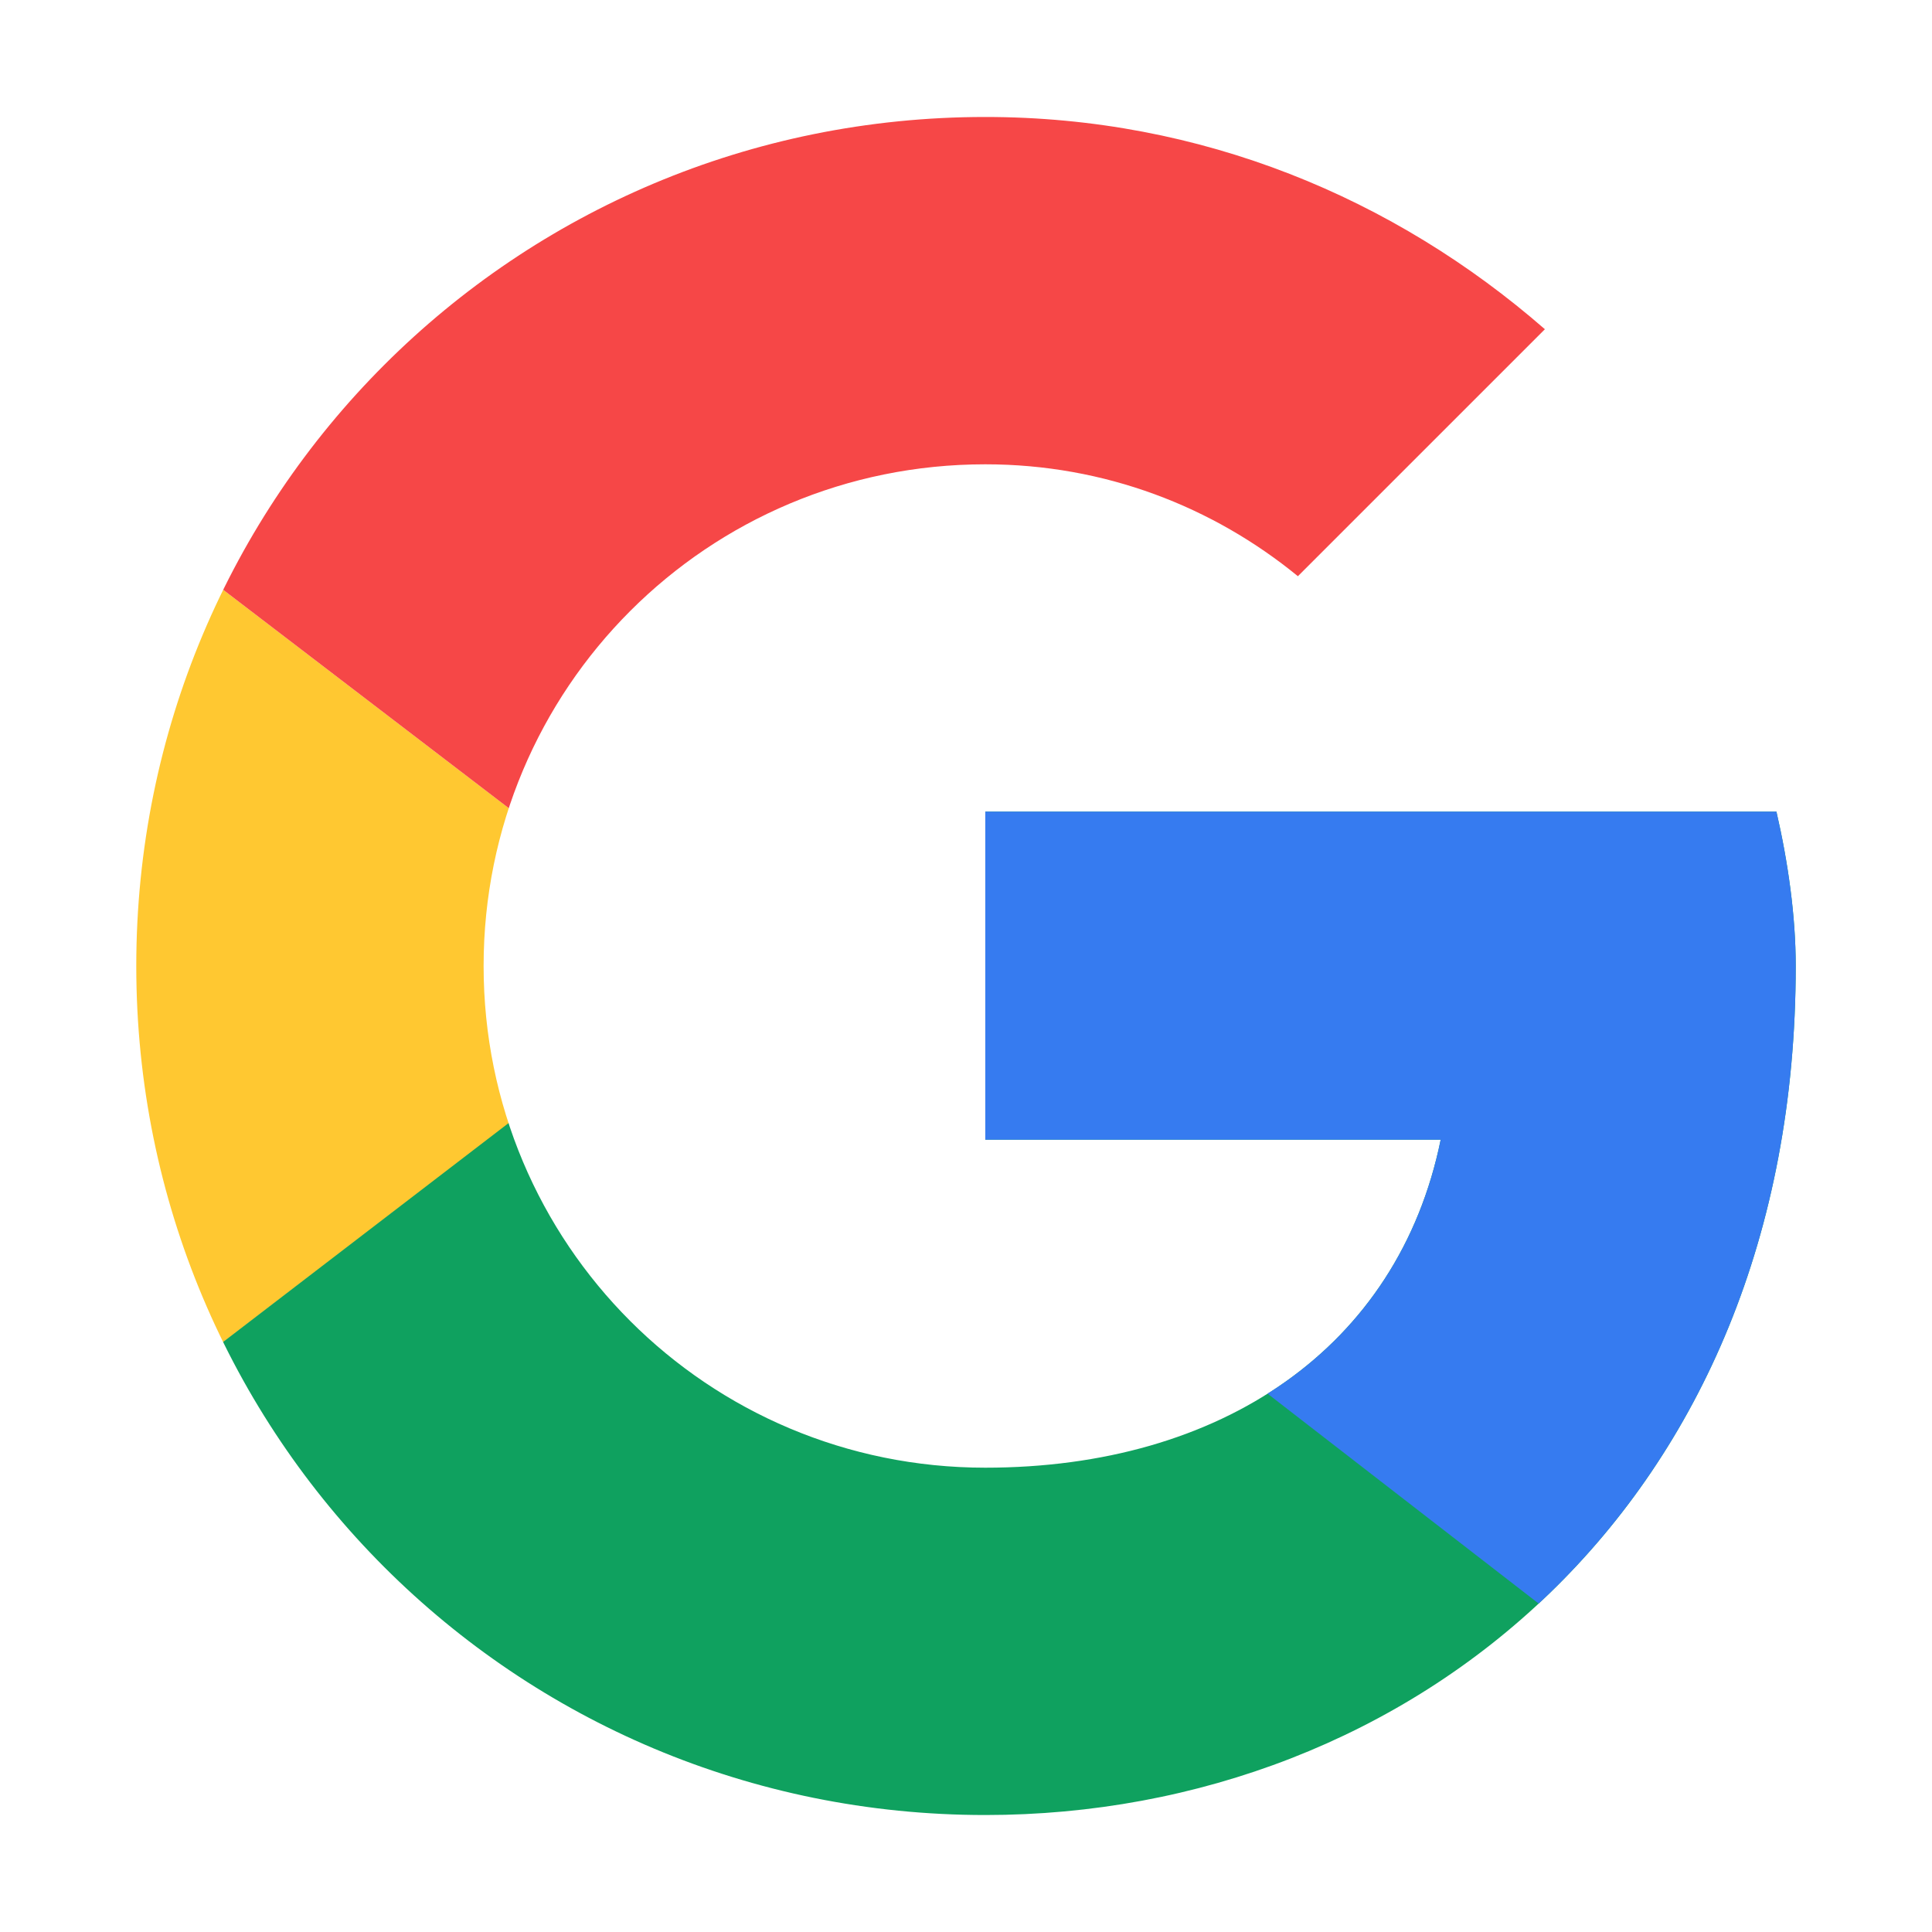
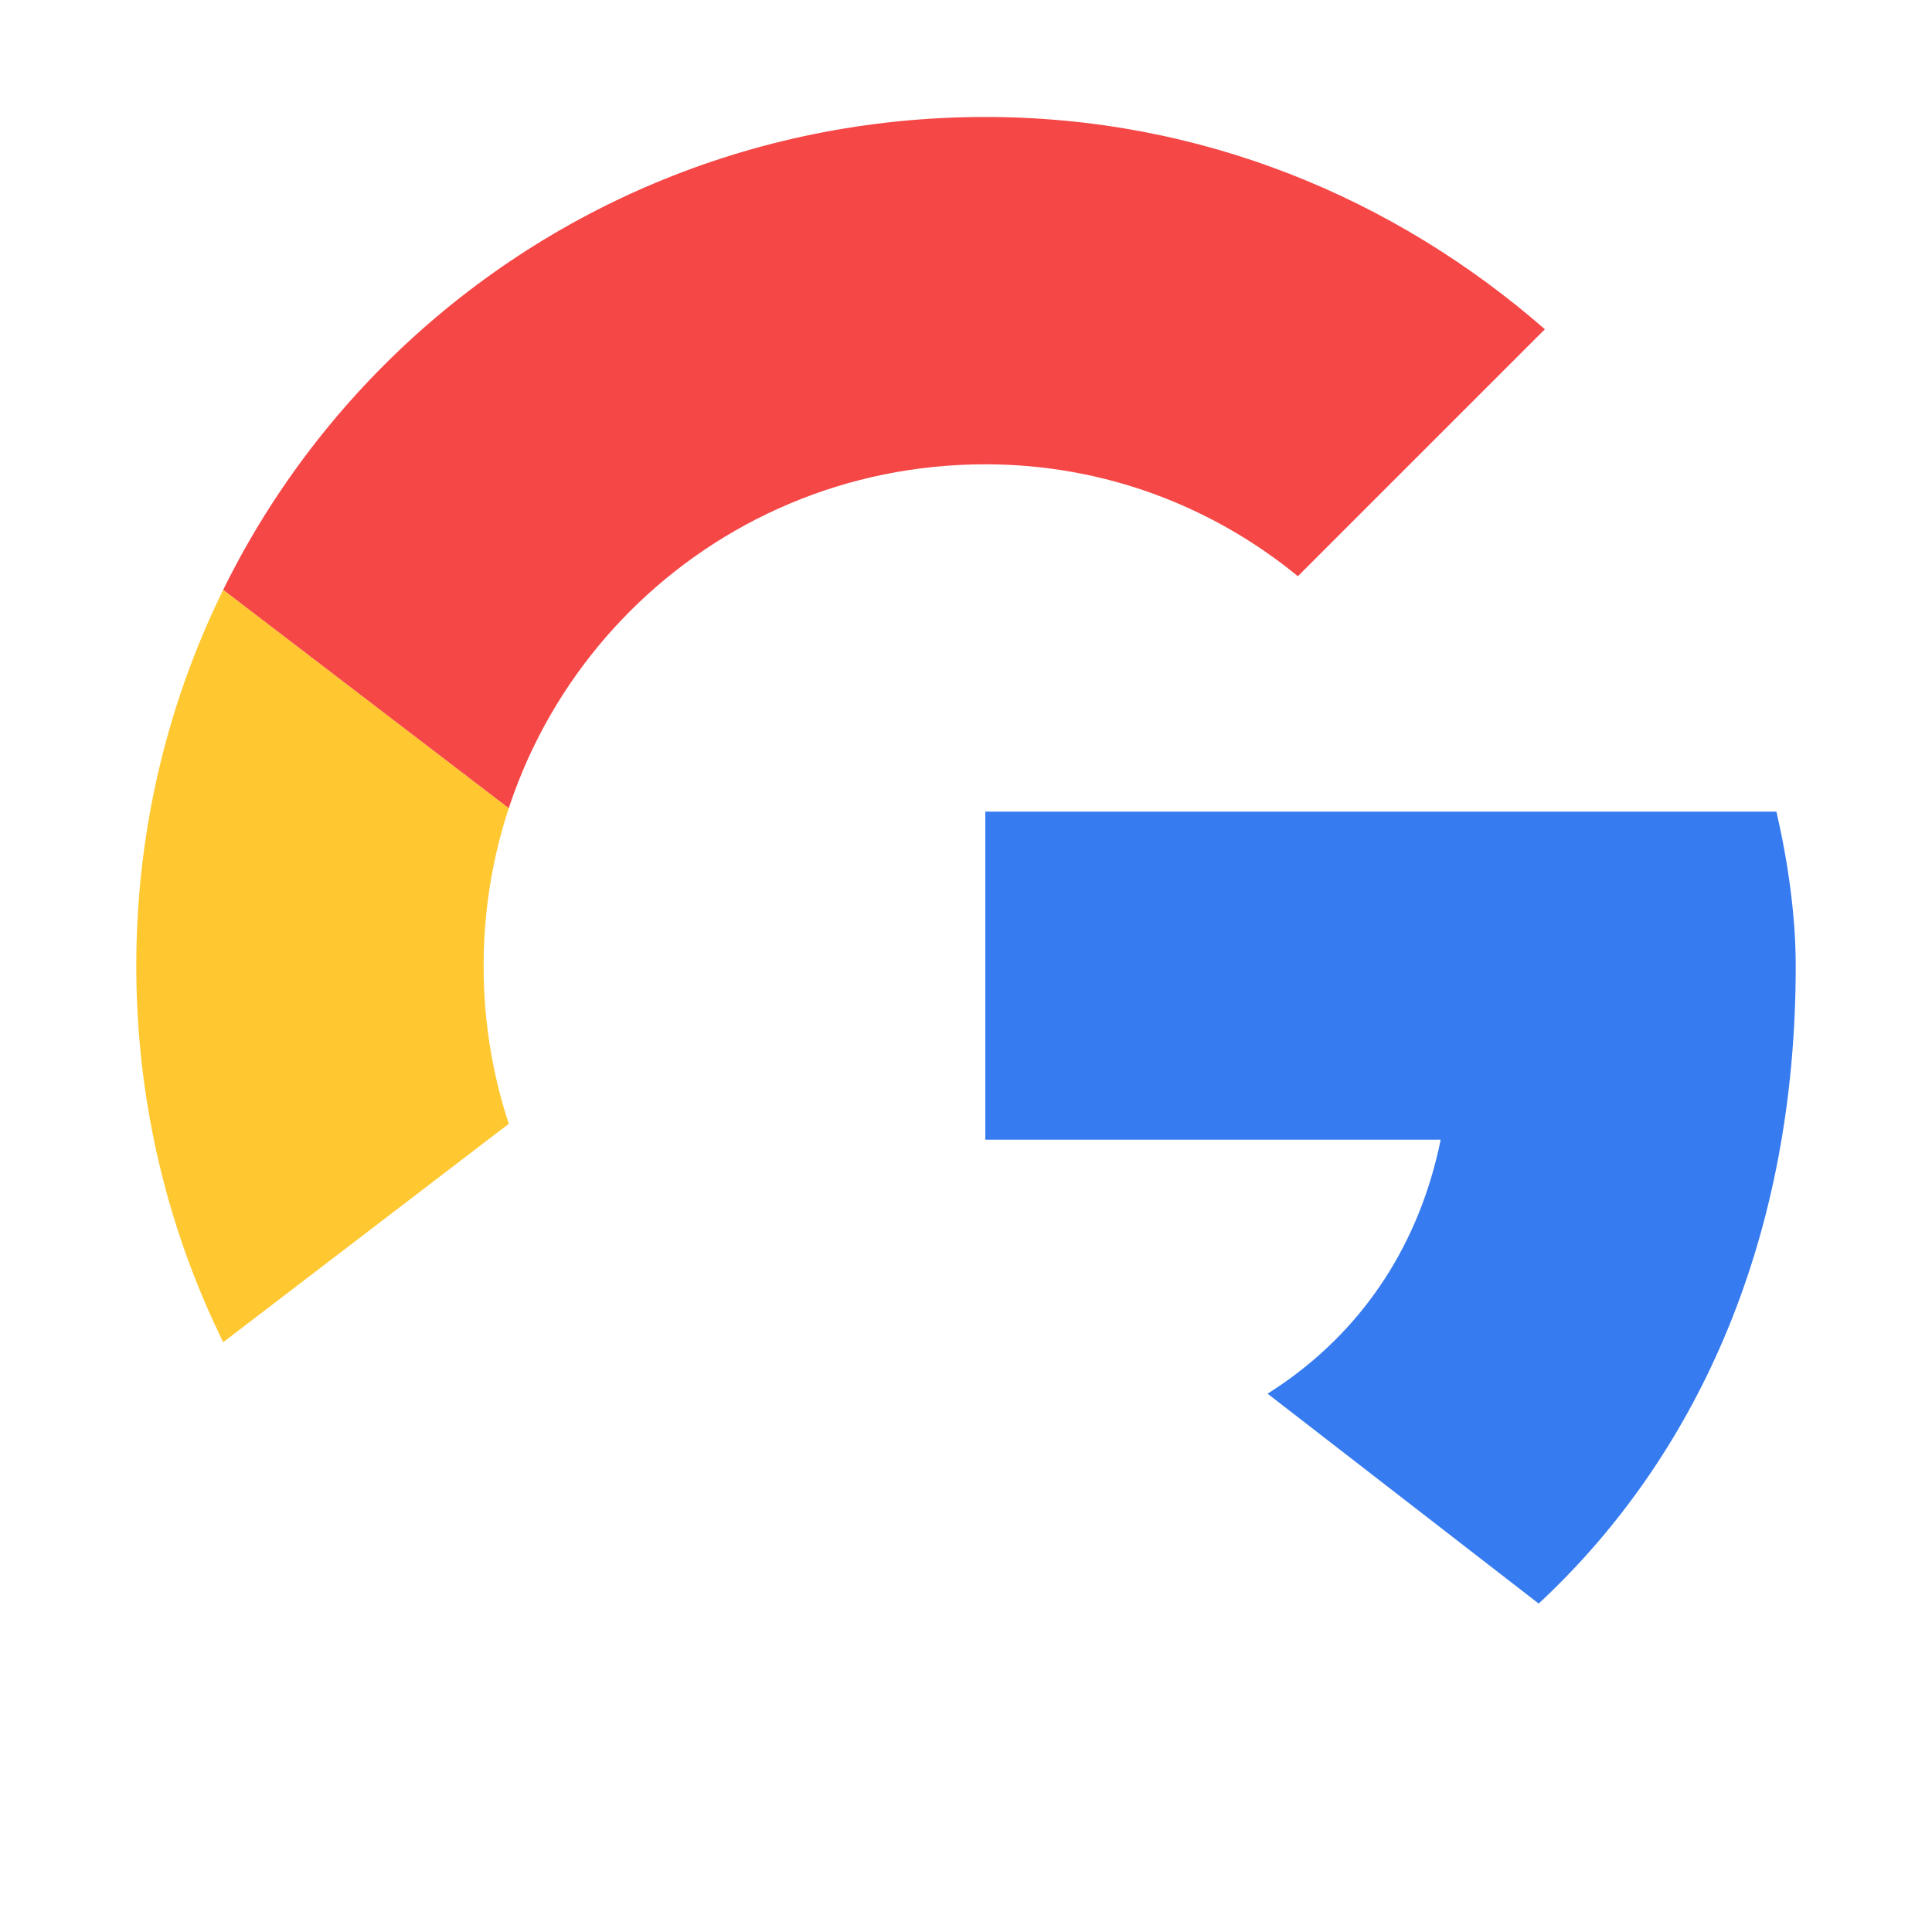
<svg xmlns="http://www.w3.org/2000/svg" width="384pt" height="384pt" version="1.1" viewBox="0 0 384 384">
  <defs>
    <clipPath id="clip1">
      <path d="M 27 92 L 143 92 L 143 292 L 27 292 Z M 27 92" />
    </clipPath>
    <clipPath id="clip2">
      <path d="M 353.078 161.316 L 195.836 161.316 L 195.836 226.516 L 286.348 226.516 C 277.91 267.938 242.625 291.715 195.836 291.715 C 140.609 291.715 96.121 247.227 96.121 192 C 96.121 136.773 140.609 92.285 195.836 92.285 C 219.613 92.285 241.09 100.723 257.965 114.527 L 307.059 65.438 C 277.141 39.359 238.789 23.25 195.836 23.25 C 102.254 23.25 27.086 98.422 27.086 192 C 27.086 285.578 102.254 360.75 195.836 360.75 C 280.211 360.75 356.914 299.387 356.914 192 C 356.914 182.027 355.379 171.289 353.078 161.316 Z M 353.078 161.316" />
    </clipPath>
    <clipPath id="clip3">
      <path d="M 27 23 L 357 23 L 357 192 L 27 192 Z M 27 23" />
    </clipPath>
    <clipPath id="clip4">
      <path d="M 353.078 161.316 L 195.836 161.316 L 195.836 226.516 L 286.348 226.516 C 277.91 267.938 242.625 291.715 195.836 291.715 C 140.609 291.715 96.121 247.227 96.121 192 C 96.121 136.773 140.609 92.285 195.836 92.285 C 219.613 92.285 241.09 100.723 257.965 114.527 L 307.059 65.438 C 277.141 39.359 238.789 23.25 195.836 23.25 C 102.254 23.25 27.086 98.422 27.086 192 C 27.086 285.578 102.254 360.75 195.836 360.75 C 280.211 360.75 356.914 299.387 356.914 192 C 356.914 182.027 355.379 171.289 353.078 161.316 Z M 353.078 161.316" />
    </clipPath>
    <clipPath id="clip5">
      <path d="M 27 23 L 357 23 L 357 361 L 27 361 Z M 27 23" />
    </clipPath>
    <clipPath id="clip6">
-       <path d="M 353.078 161.316 L 195.836 161.316 L 195.836 226.516 L 286.348 226.516 C 277.91 267.938 242.625 291.715 195.836 291.715 C 140.609 291.715 96.121 247.227 96.121 192 C 96.121 136.773 140.609 92.285 195.836 92.285 C 219.613 92.285 241.09 100.723 257.965 114.527 L 307.059 65.438 C 277.141 39.359 238.789 23.25 195.836 23.25 C 102.254 23.25 27.086 98.422 27.086 192 C 27.086 285.578 102.254 360.75 195.836 360.75 C 280.211 360.75 356.914 299.387 356.914 192 C 356.914 182.027 355.379 171.289 353.078 161.316 Z M 353.078 161.316" />
-     </clipPath>
+       </clipPath>
    <clipPath id="clip7">
      <path d="M 111 92 L 357 92 L 357 361 L 111 361 Z M 111 92" />
    </clipPath>
    <clipPath id="clip8">
      <path d="M 353.078 161.316 L 195.836 161.316 L 195.836 226.516 L 286.348 226.516 C 277.91 267.938 242.625 291.715 195.836 291.715 C 140.609 291.715 96.121 247.227 96.121 192 C 96.121 136.773 140.609 92.285 195.836 92.285 C 219.613 92.285 241.09 100.723 257.965 114.527 L 307.059 65.438 C 277.141 39.359 238.789 23.25 195.836 23.25 C 102.254 23.25 27.086 98.422 27.086 192 C 27.086 285.578 102.254 360.75 195.836 360.75 C 280.211 360.75 356.914 299.387 356.914 192 C 356.914 182.027 355.379 171.289 353.078 161.316 Z M 353.078 161.316" />
    </clipPath>
  </defs>
  <g>
    <g clip-path="url(#clip1)">
      <g clip-path="url(#clip2)">
        <path style="fill:rgb(100%,78.431%,19.216%)" d="M 11.746 291.715 L 11.746 92.285 L 142.141 192 Z M 11.746 291.715" />
      </g>
    </g>
    <g clip-path="url(#clip3)">
      <g clip-path="url(#clip4)">
        <path style="fill:rgb(96.471%,27.843%,27.843%)" d="M 11.746 92.285 L 142.141 192 L 195.836 145.211 L 379.926 115.297 L 379.926 7.91 L 11.746 7.91 Z M 11.746 92.285" />
      </g>
    </g>
    <g clip-path="url(#clip5)">
      <g clip-path="url(#clip6)">
        <path style="fill:rgb(5.882%,63.137%,37.255%)" d="M 11.746 291.715 L 241.859 115.297 L 302.453 122.965 L 379.926 7.91 L 379.926 376.09 L 11.746 376.09 Z M 11.746 291.715" />
      </g>
    </g>
    <g clip-path="url(#clip7)">
      <g clip-path="url(#clip8)">
        <path style="fill:rgb(21.176%,48.235%,94.118%)" d="M 379.926 376.09 L 142.141 192 L 111.461 168.988 L 379.926 92.285 Z M 379.926 376.09" />
      </g>
    </g>
  </g>
</svg>